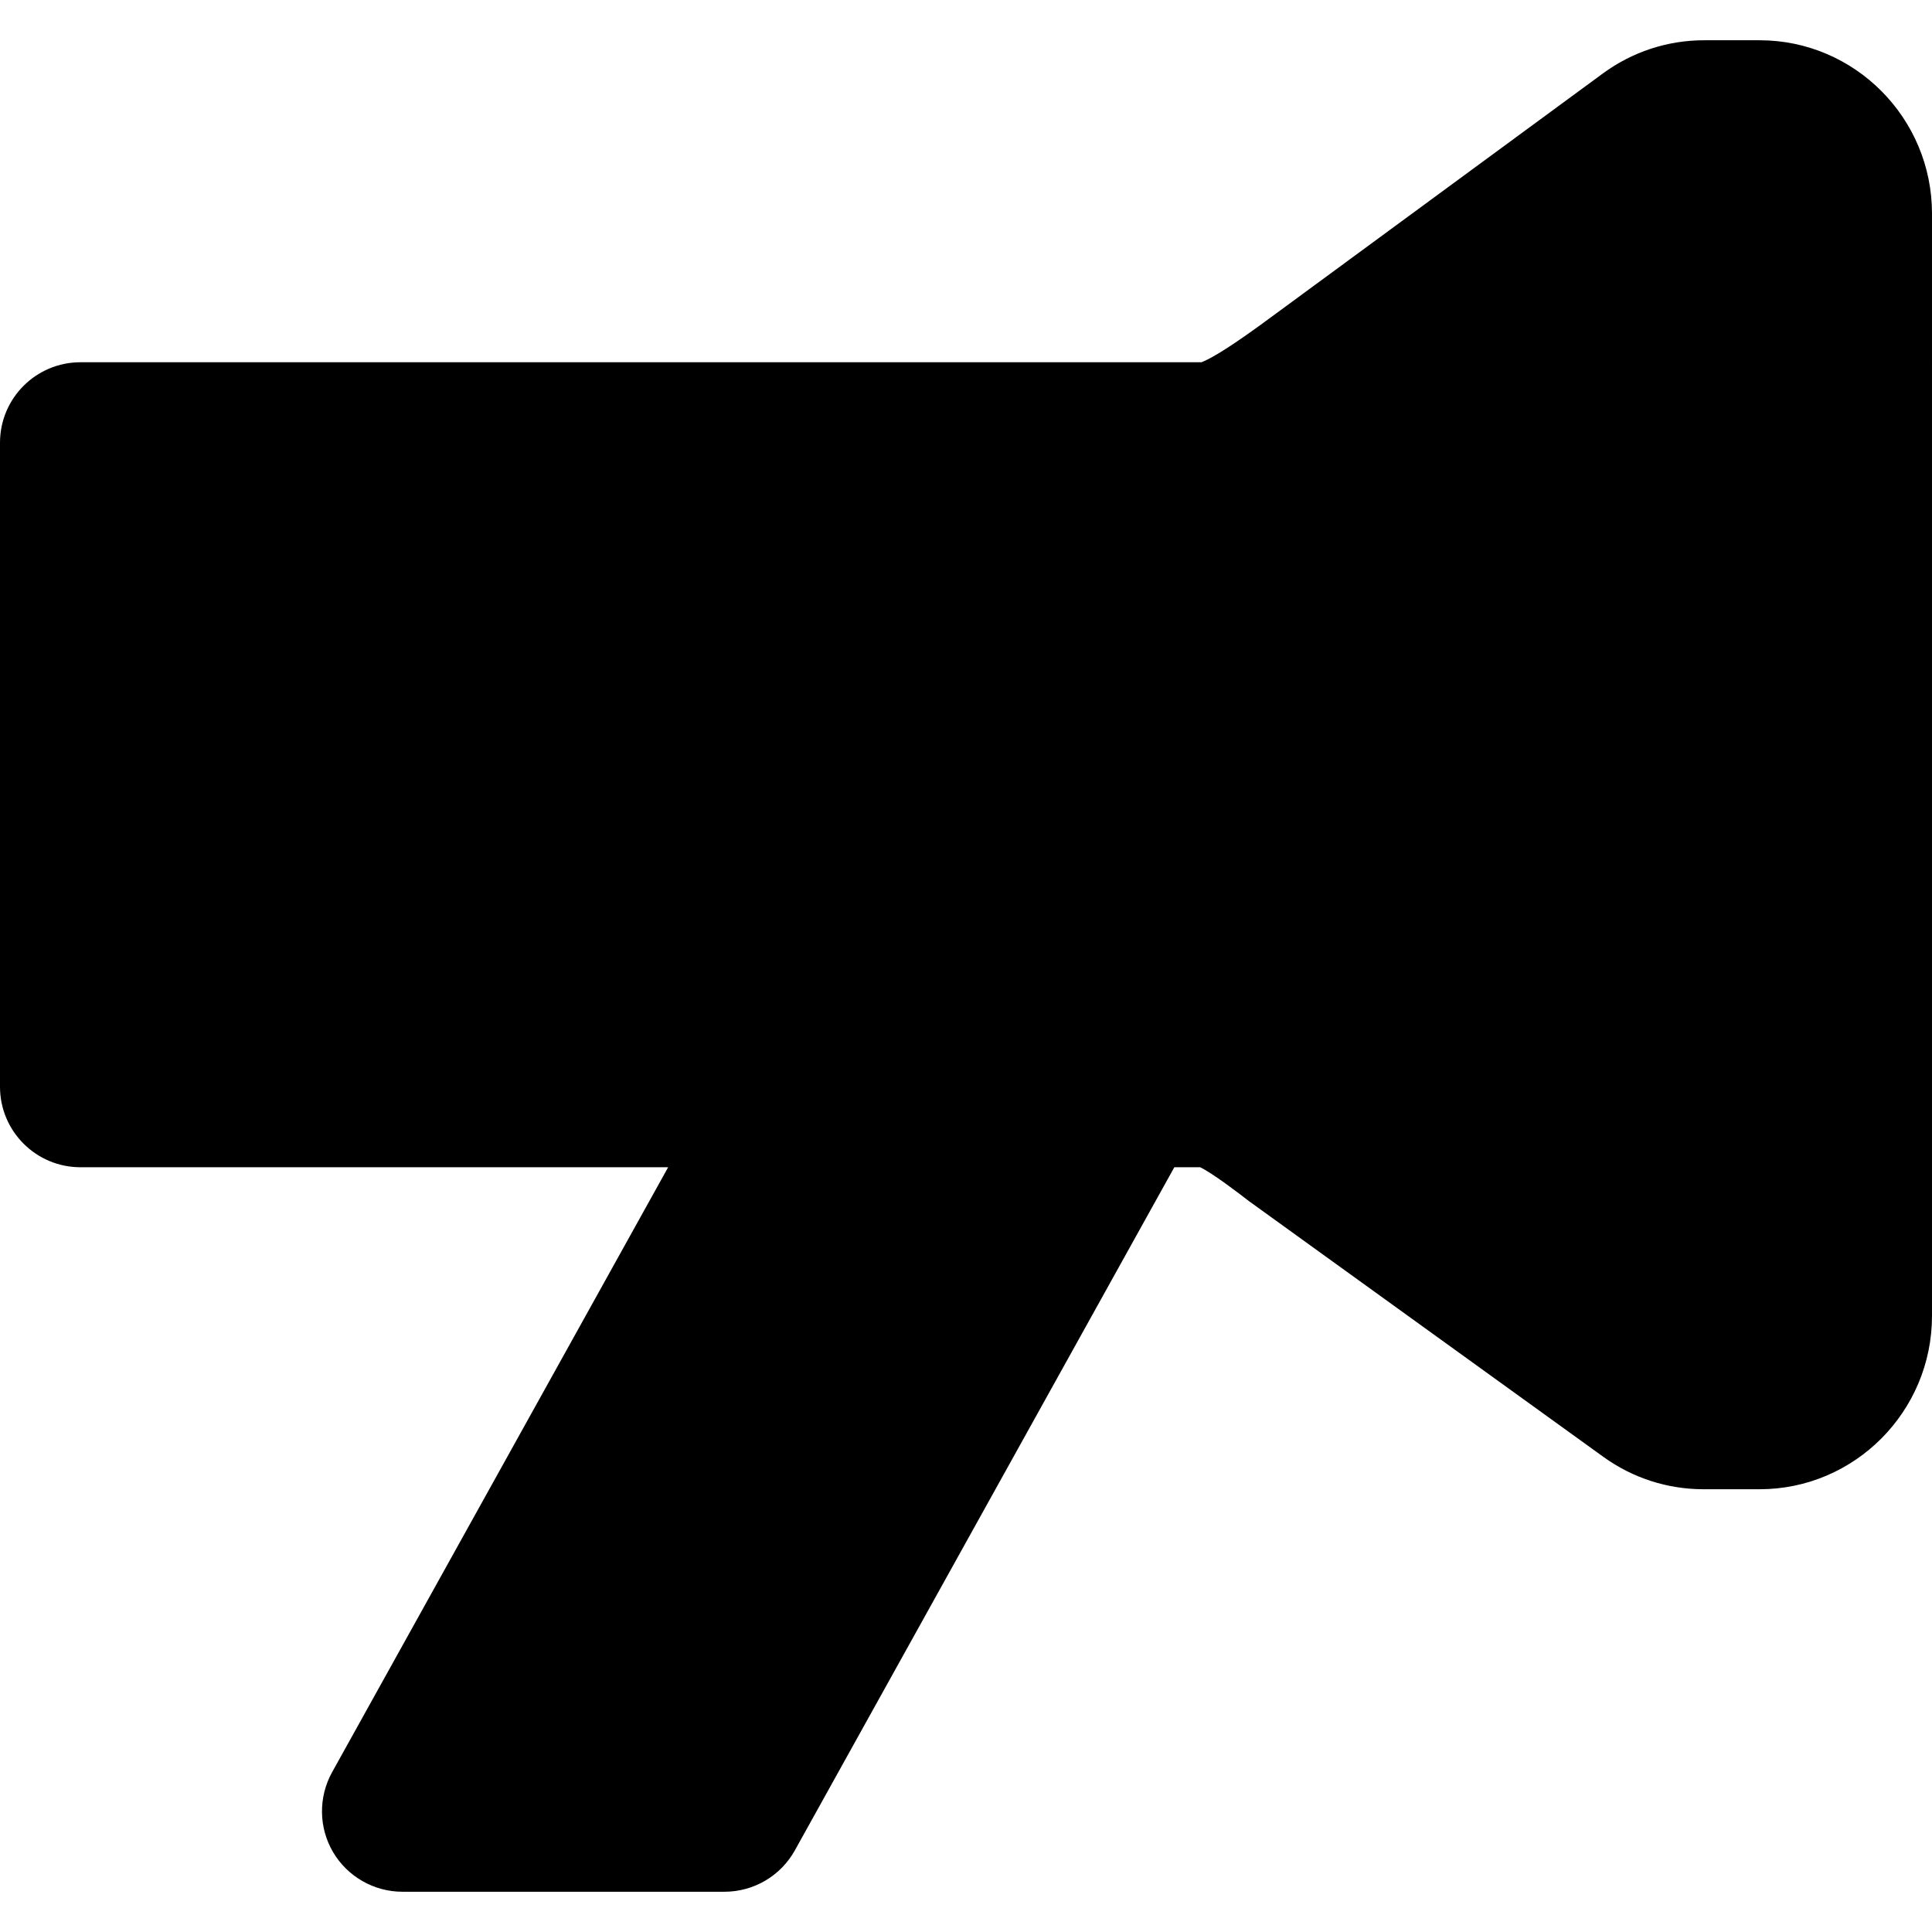
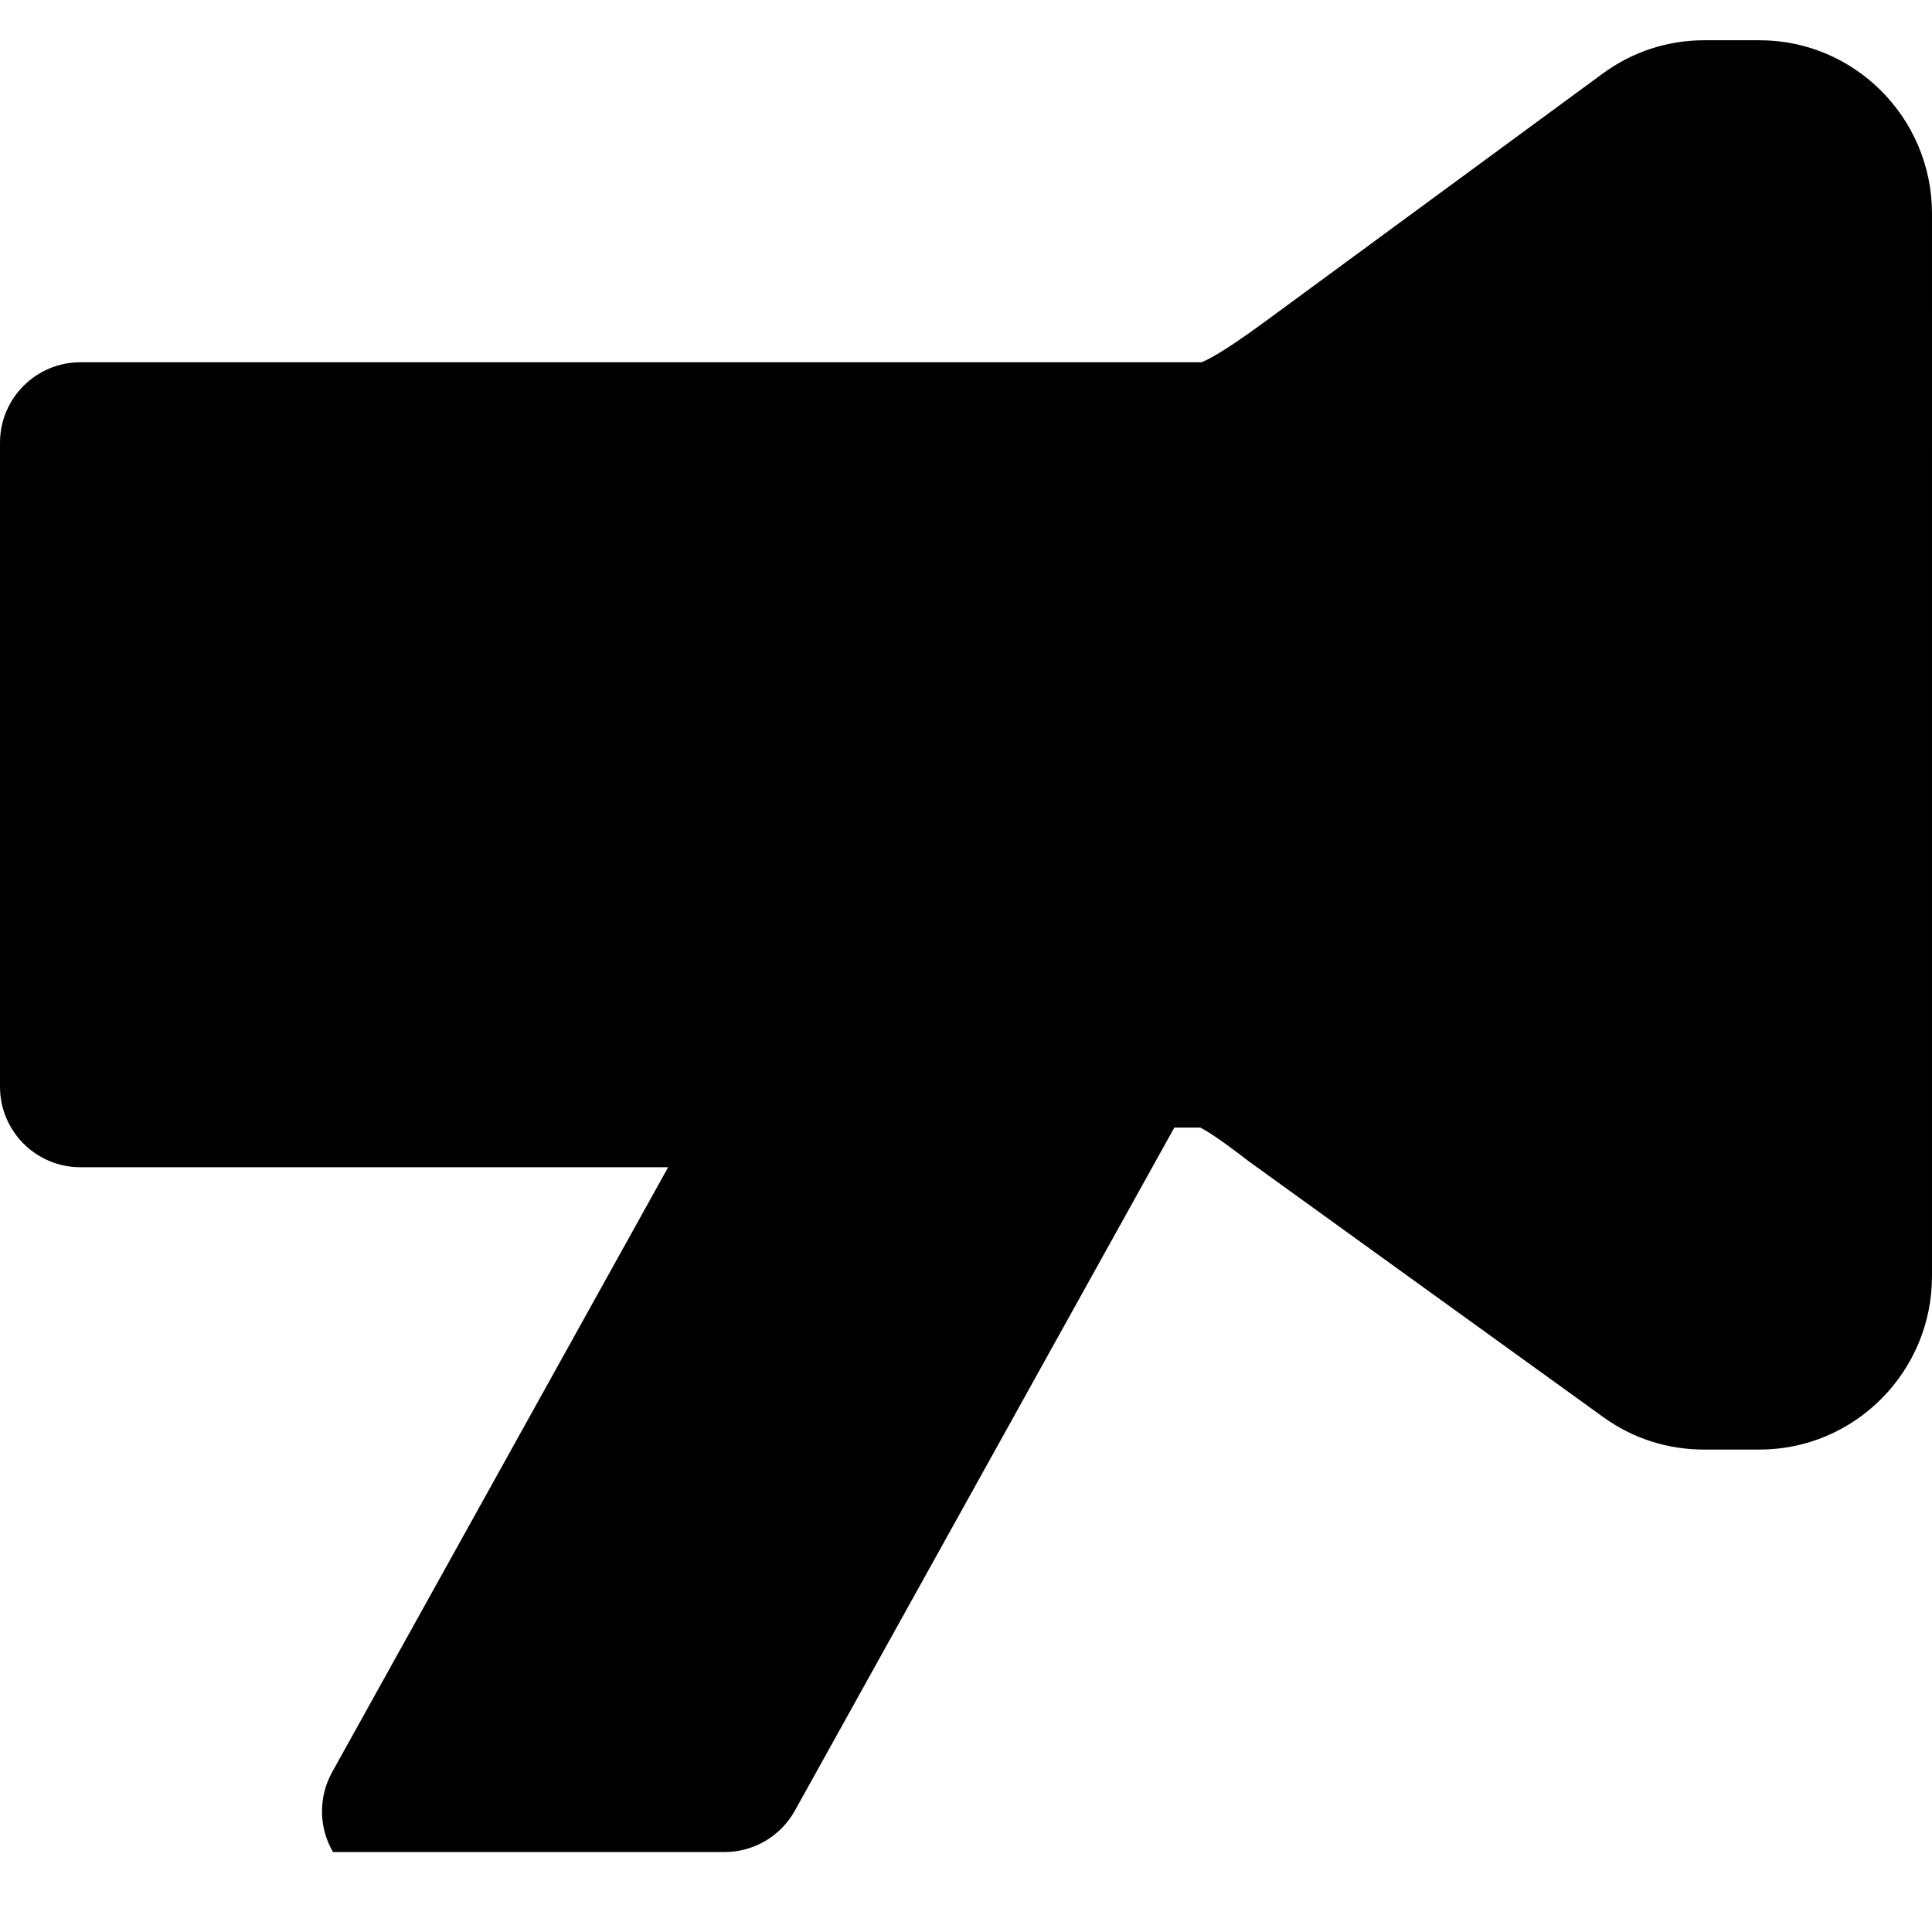
<svg xmlns="http://www.w3.org/2000/svg" fill="#000000" height="800px" width="800px" version="1.1" id="Layer_1" viewBox="0 0 512 512" xml:space="preserve">
  <g>
    <g>
-       <path d="M466.304,10.667h-14.656c-9.771,0-19.072,3.072-26.944,8.853l-88,64.64C327.723,90.795,321.6,94.763,318.421,96H192    H21.333C9.536,96,0,105.557,0,117.333V288c0,11.776,9.536,21.333,21.333,21.333h155.733L88.021,469.632    c-3.669,6.613-3.584,14.677,0.235,21.184c3.84,6.507,10.837,10.517,18.411,10.517H192c7.744,0,14.891-4.203,18.645-10.965    l100.565-181.035h6.848c3.392,1.643,10.027,6.741,12.992,9.024l93.867,67.733c7.787,5.611,16.981,8.576,26.581,8.576h14.805    c25.195,0,45.696-20.608,45.696-45.931V56.597C512,31.275,491.499,10.667,466.304,10.667z" />
+       <path d="M466.304,10.667h-14.656c-9.771,0-19.072,3.072-26.944,8.853l-88,64.64C327.723,90.795,321.6,94.763,318.421,96H192    H21.333C9.536,96,0,105.557,0,117.333V288c0,11.776,9.536,21.333,21.333,21.333h155.733L88.021,469.632    c-3.669,6.613-3.584,14.677,0.235,21.184H192c7.744,0,14.891-4.203,18.645-10.965    l100.565-181.035h6.848c3.392,1.643,10.027,6.741,12.992,9.024l93.867,67.733c7.787,5.611,16.981,8.576,26.581,8.576h14.805    c25.195,0,45.696-20.608,45.696-45.931V56.597C512,31.275,491.499,10.667,466.304,10.667z" />
    </g>
  </g>
</svg>